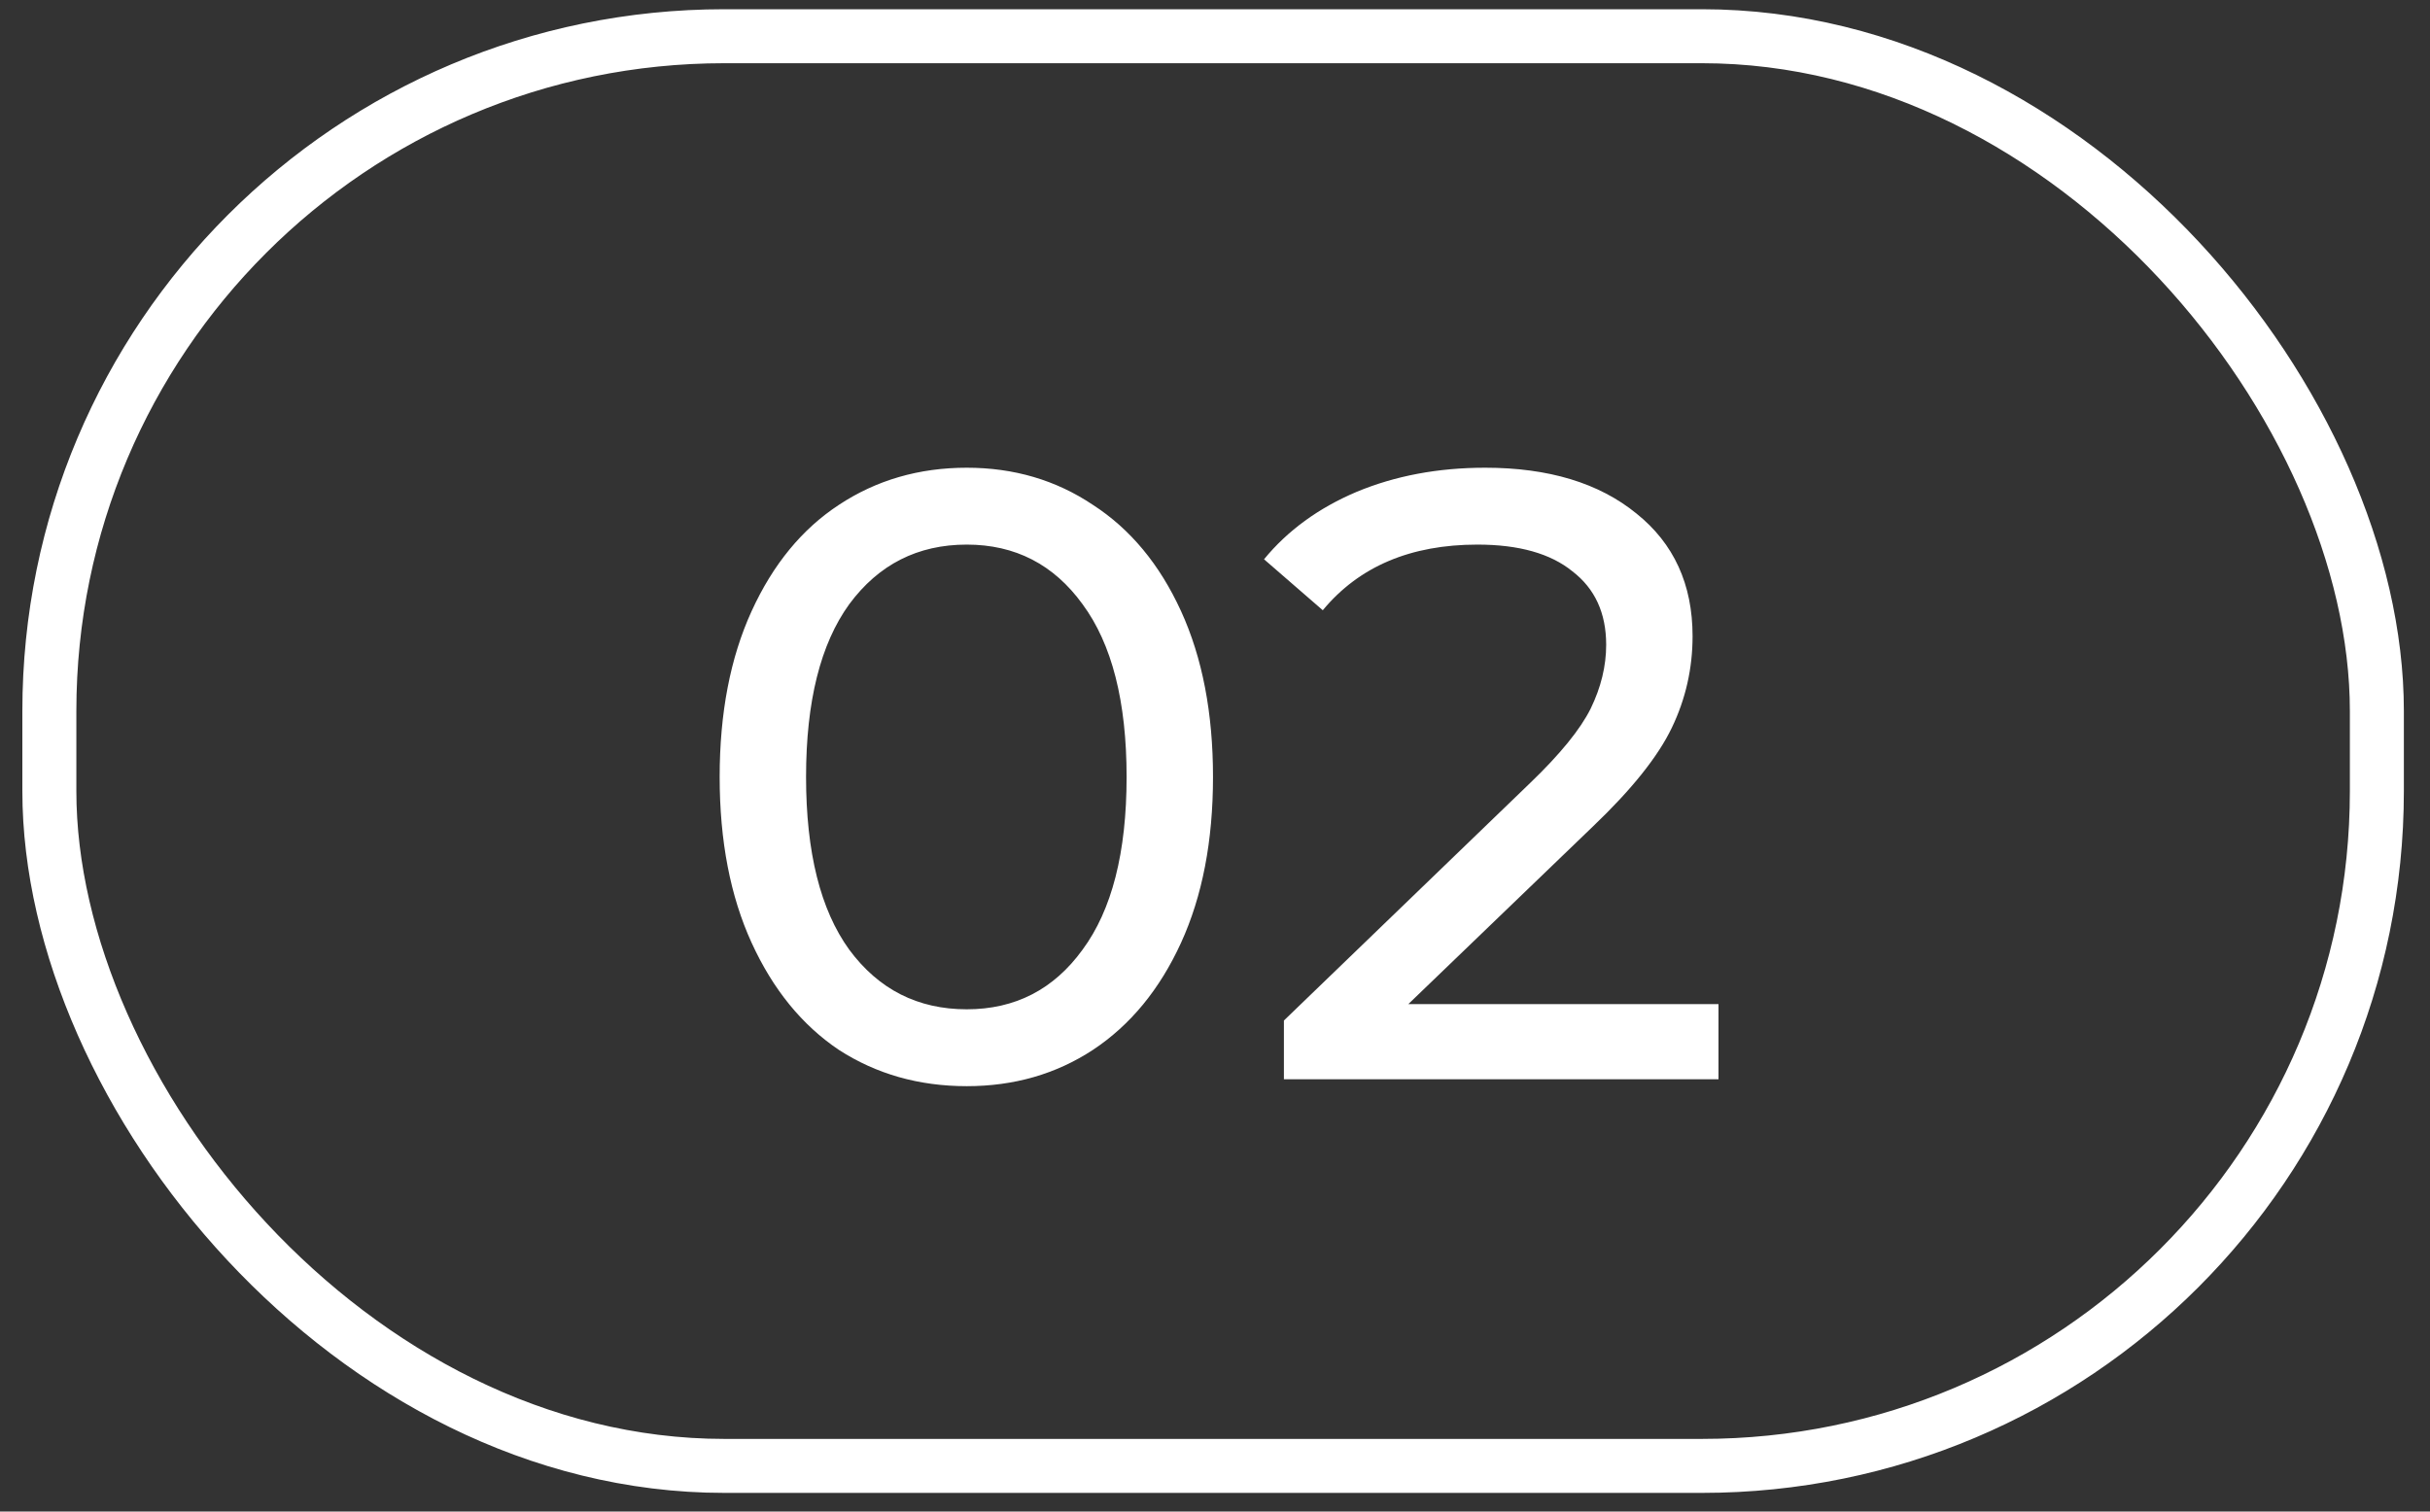
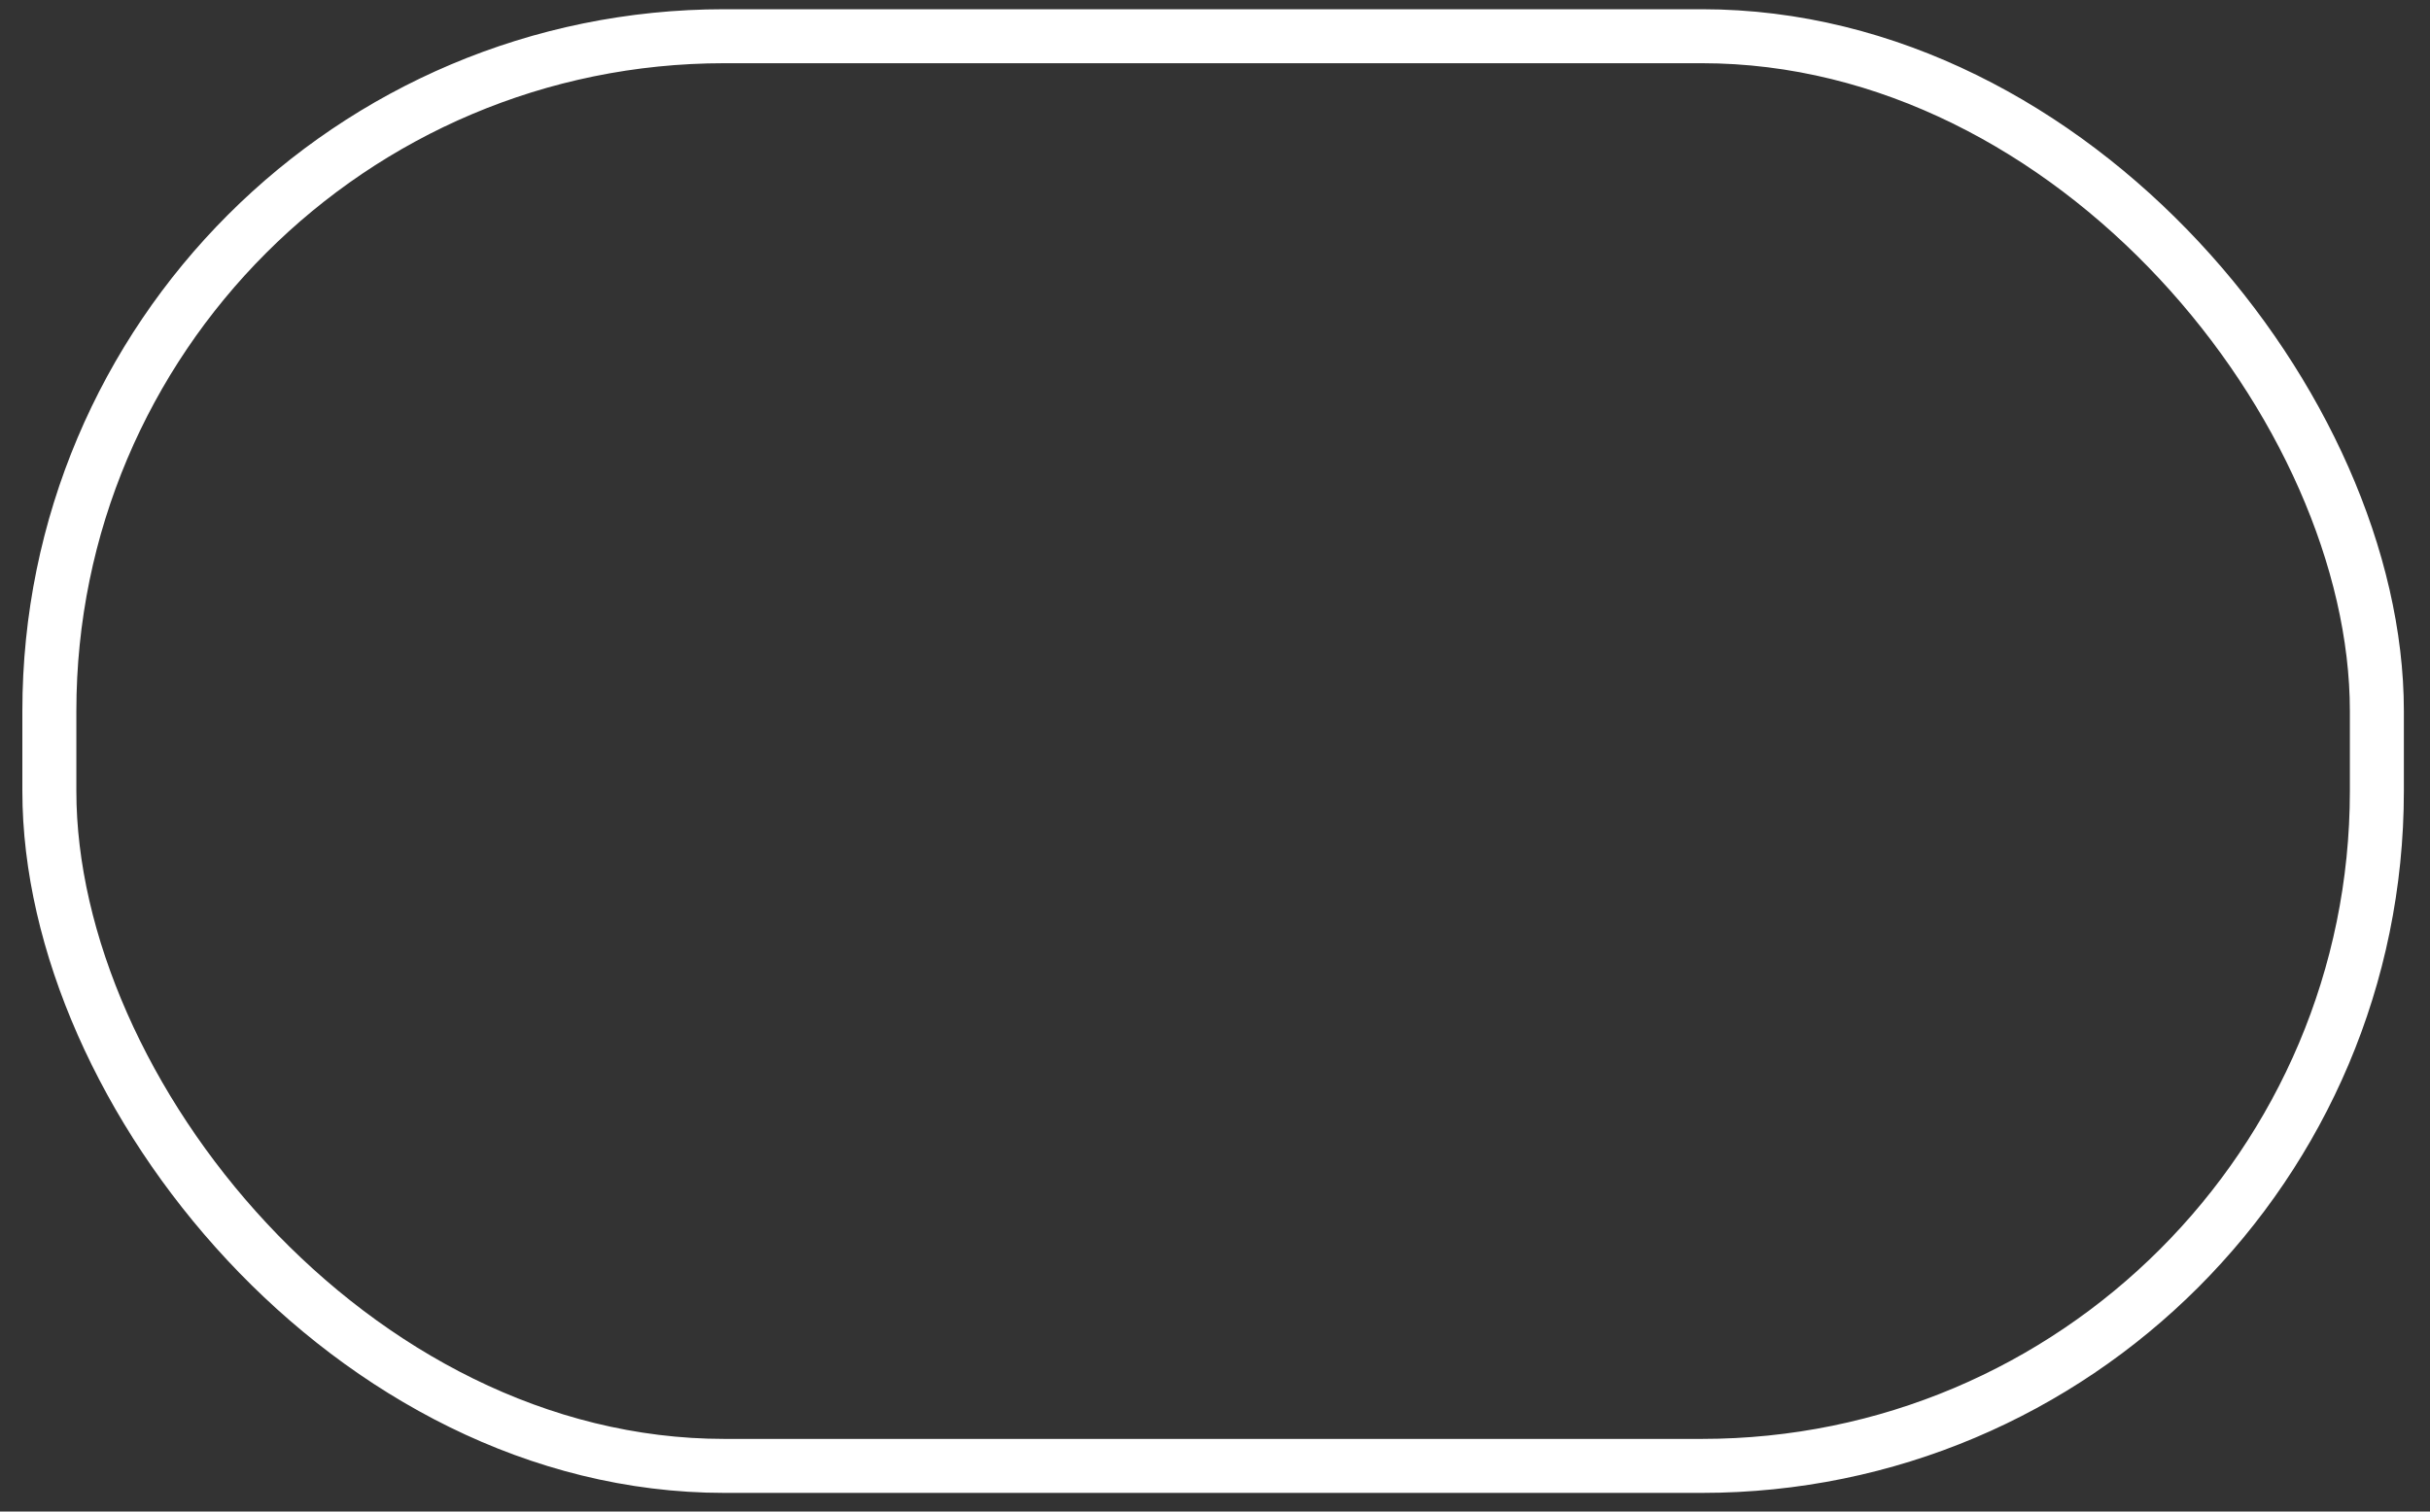
<svg xmlns="http://www.w3.org/2000/svg" width="45" height="28" viewBox="0 0 45 28" fill="none">
  <rect x="0" y="0" width="45" height="28" fill="#333333" stroke="none" />
  <rect x="0.914" y="0.671" width="43.102" height="26.483" rx="12.5" stroke="white" />
-   <path d="M17.903 20.12C17.018 20.12 16.228 19.896 15.535 19.448C14.852 18.989 14.314 18.328 13.919 17.464C13.524 16.6 13.327 15.576 13.327 14.392C13.327 13.208 13.524 12.184 13.919 11.32C14.314 10.456 14.852 9.8 15.535 9.352C16.228 8.894 17.018 8.664 17.903 8.664C18.778 8.664 19.556 8.894 20.239 9.352C20.932 9.8 21.476 10.456 21.871 11.32C22.266 12.184 22.463 13.208 22.463 14.392C22.463 15.576 22.266 16.6 21.871 17.464C21.476 18.328 20.932 18.989 20.239 19.448C19.556 19.896 18.778 20.12 17.903 20.12ZM17.903 18.696C18.799 18.696 19.514 18.328 20.047 17.592C20.591 16.856 20.863 15.79 20.863 14.392C20.863 12.995 20.591 11.928 20.047 11.192C19.514 10.456 18.799 10.088 17.903 10.088C16.996 10.088 16.271 10.456 15.727 11.192C15.194 11.928 14.927 12.995 14.927 14.392C14.927 15.79 15.194 16.856 15.727 17.592C16.271 18.328 16.996 18.696 17.903 18.696ZM31.824 18.6V19.992H23.776V18.904L28.336 14.504C28.891 13.971 29.264 13.512 29.456 13.128C29.648 12.733 29.744 12.339 29.744 11.944C29.744 11.357 29.536 10.904 29.12 10.584C28.715 10.254 28.128 10.088 27.36 10.088C26.123 10.088 25.168 10.493 24.496 11.304L23.408 10.36C23.845 9.827 24.416 9.411 25.12 9.112C25.835 8.814 26.629 8.664 27.504 8.664C28.677 8.664 29.611 8.947 30.304 9.512C30.997 10.067 31.344 10.824 31.344 11.784C31.344 12.382 31.216 12.947 30.96 13.48C30.704 14.014 30.219 14.621 29.504 15.304L26.08 18.6H31.824Z" fill="white" />
</svg>